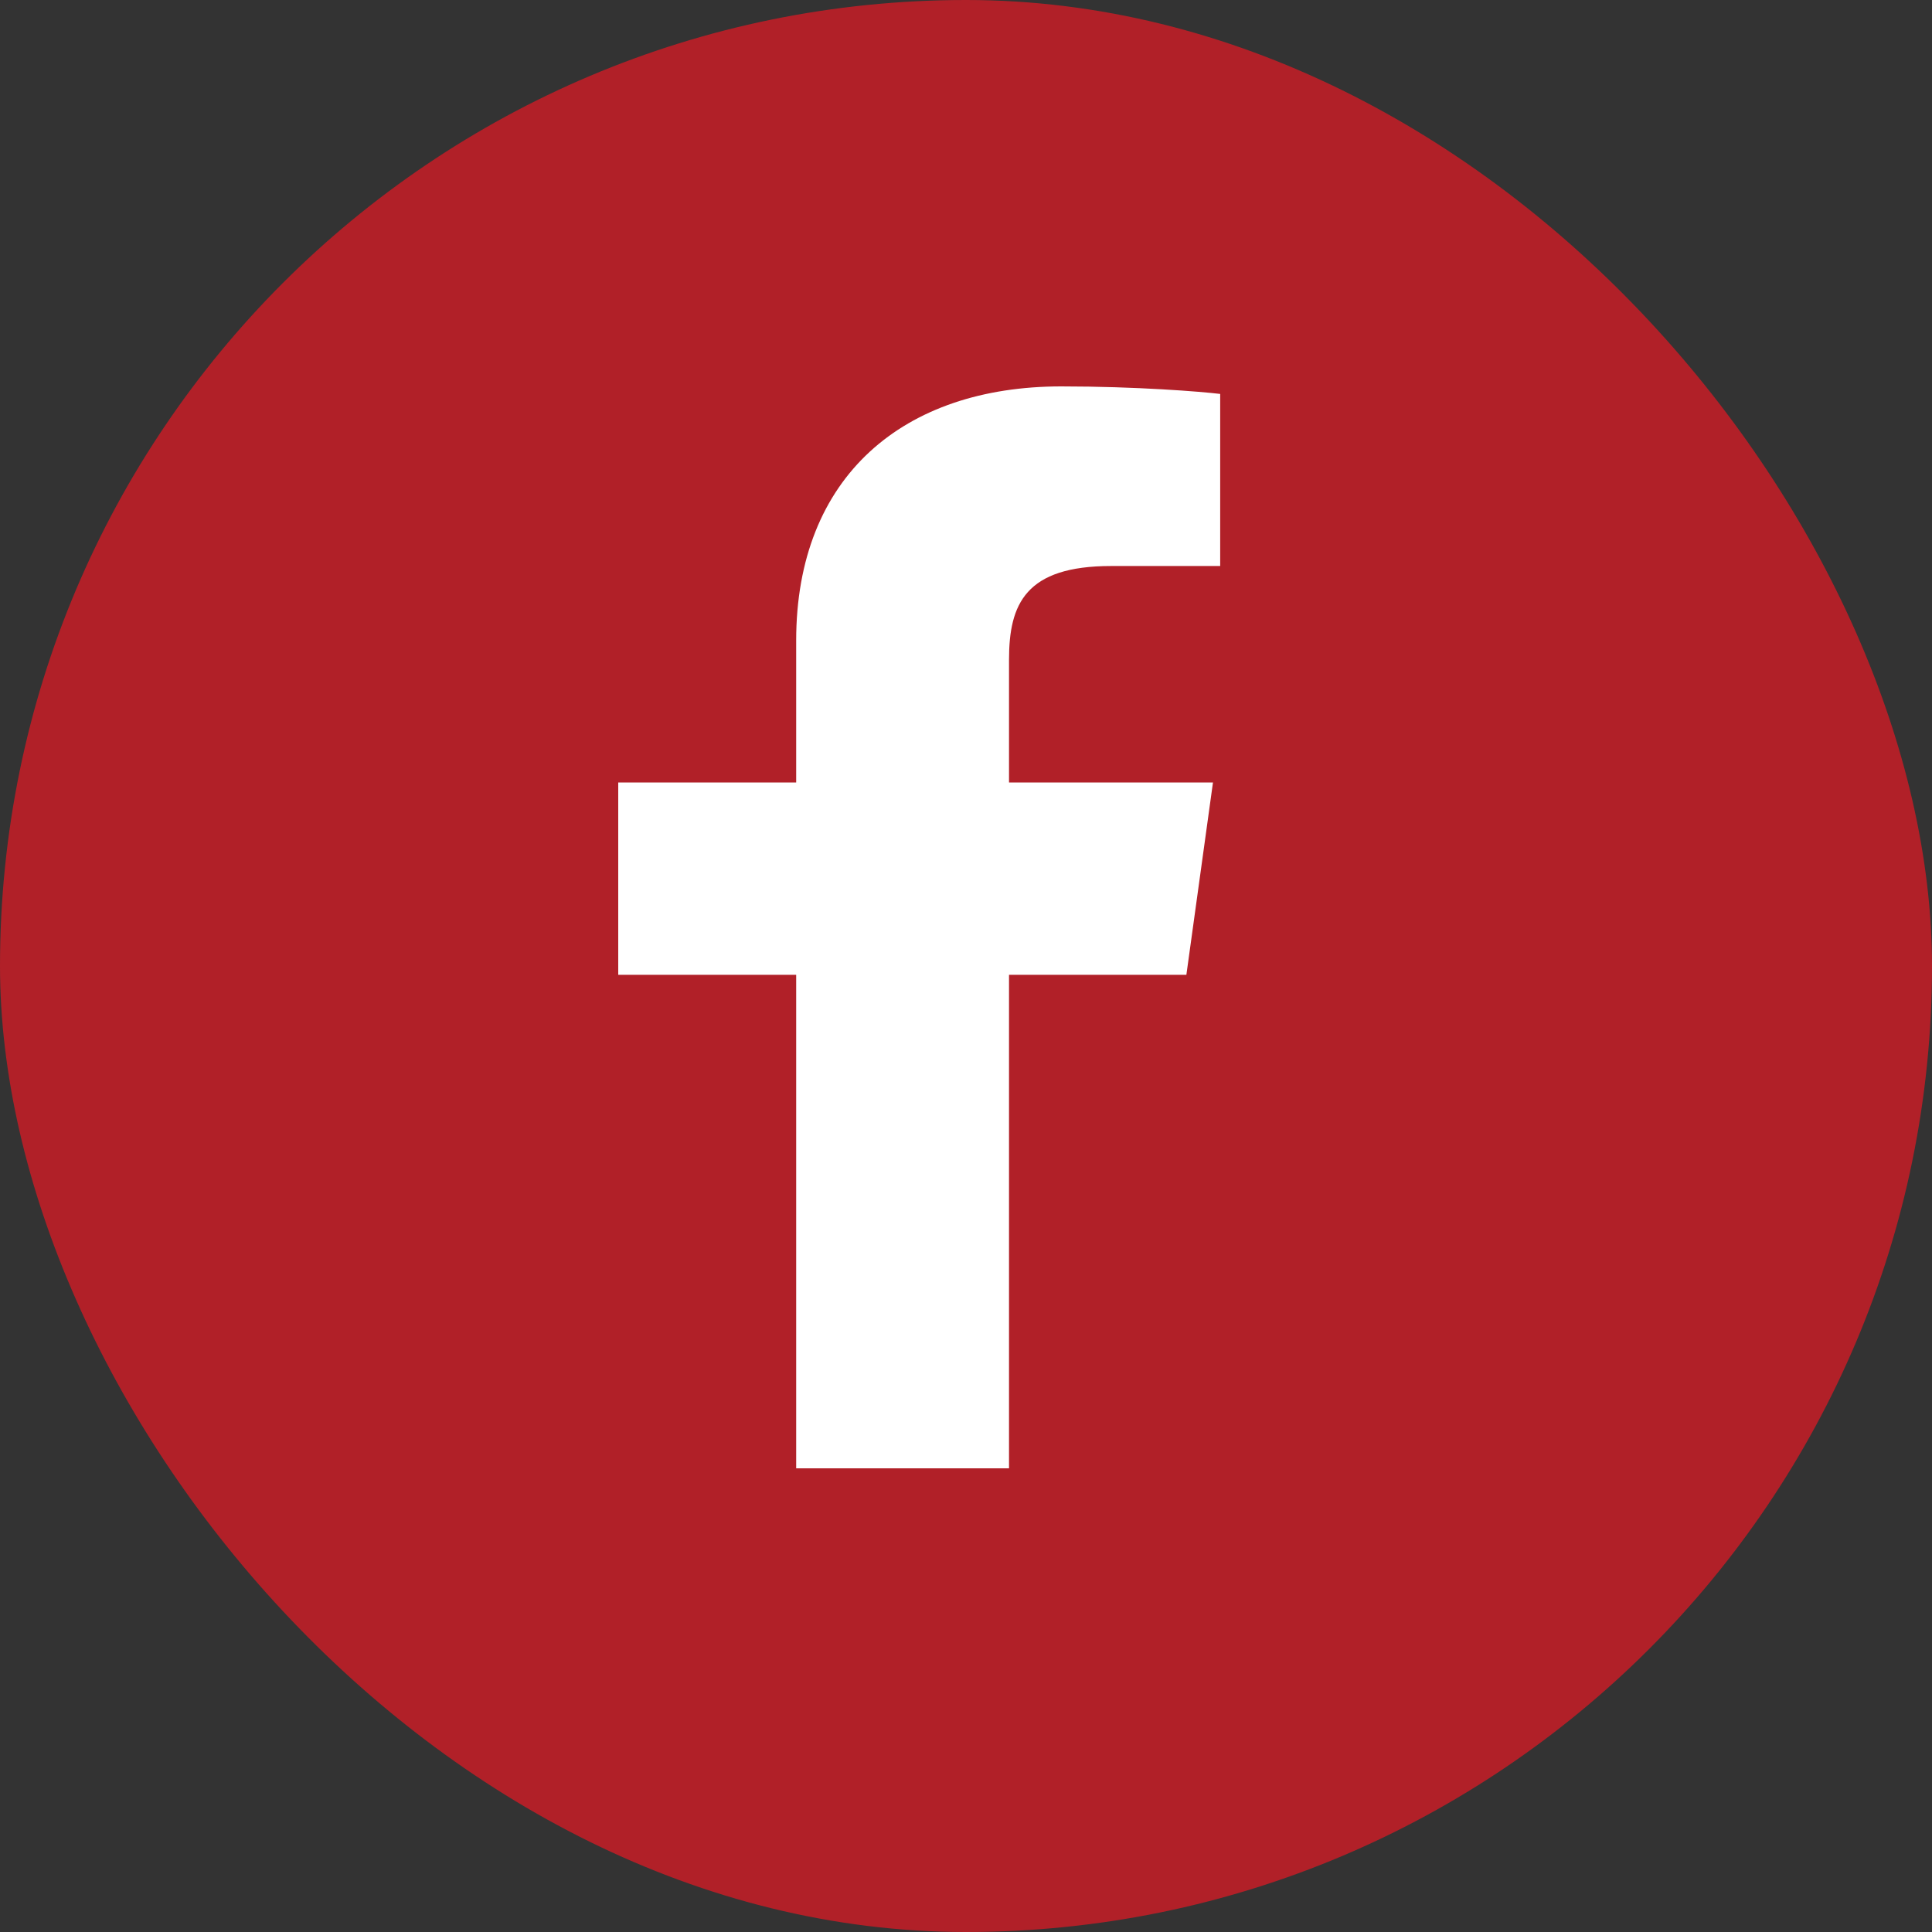
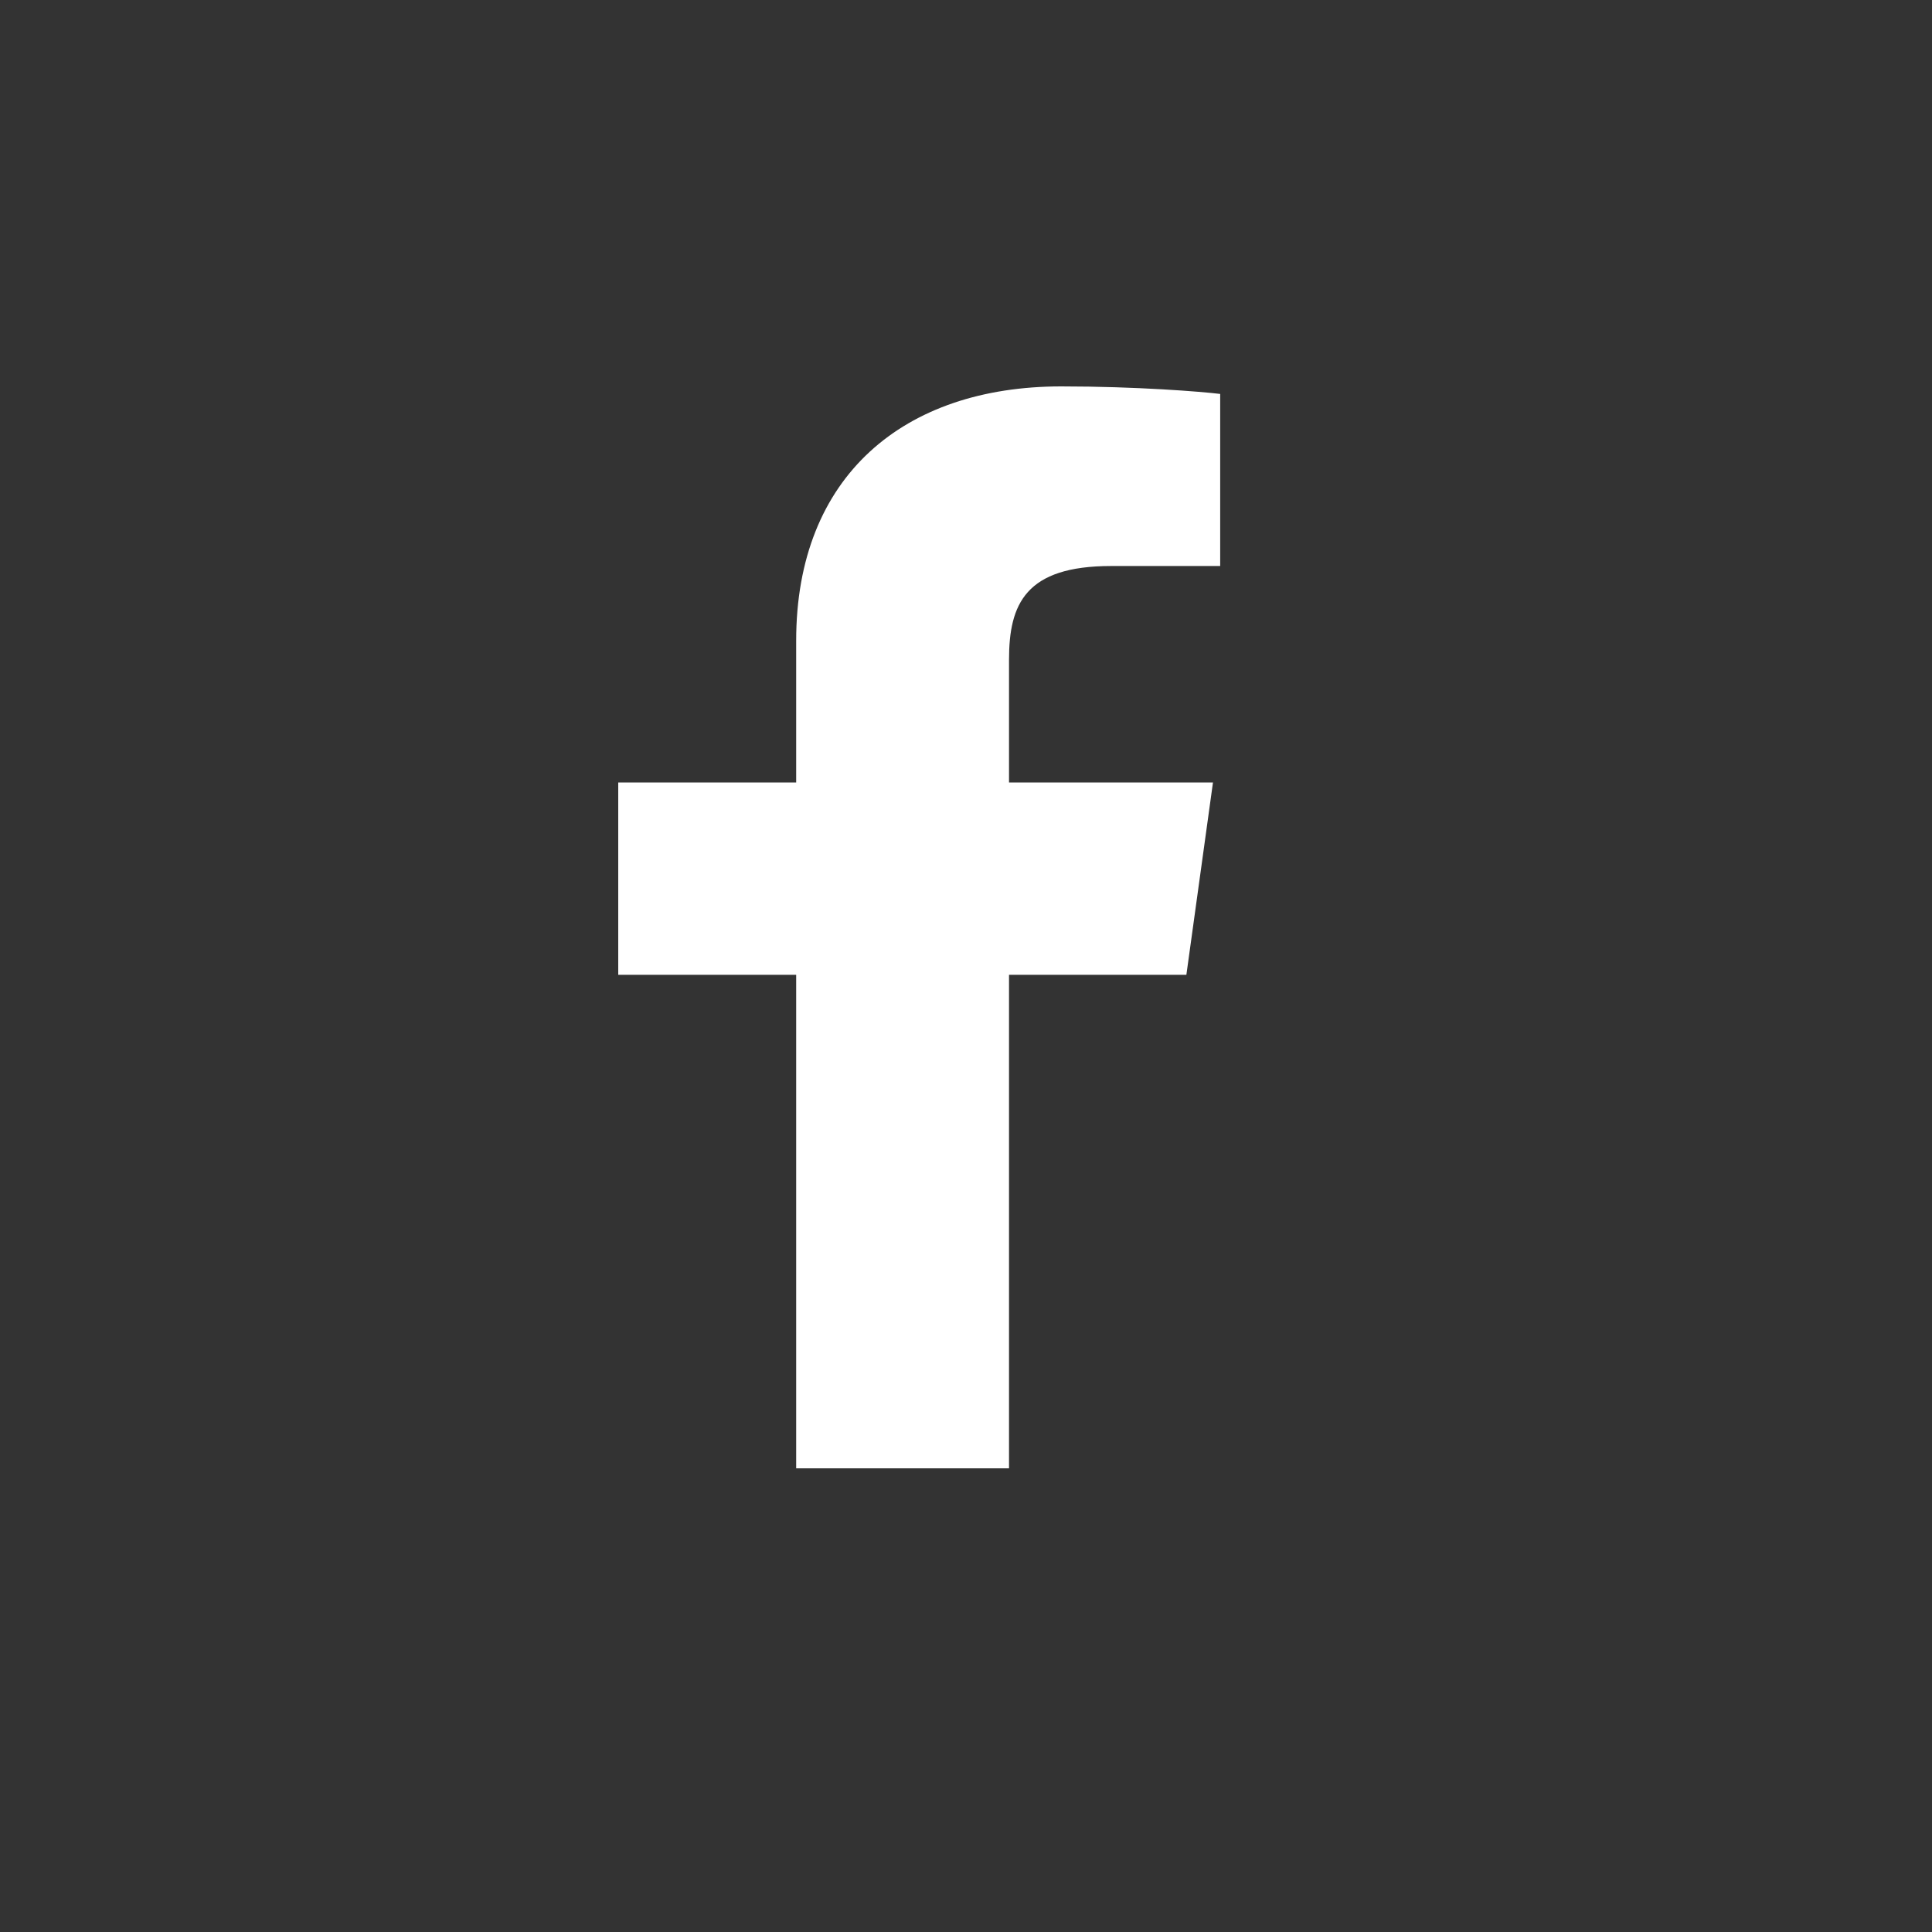
<svg xmlns="http://www.w3.org/2000/svg" width="30" height="30" viewBox="0 0 30 30" fill="none">
  <rect x="0" y="0" width="30" height="30" fill="#333333" stroke="none" />
-   <rect width="30" height="30" rx="15" fill="#B12028" />
-   <path d="M15.668 22.8V15.137H18.422L18.835 12.15H15.668V10.243C15.668 9.379 15.924 8.789 17.254 8.789L18.947 8.789V6.117C18.654 6.081 17.649 6 16.479 6C14.036 6 12.363 7.392 12.363 9.947V12.15H9.6V15.137H12.363V22.8H15.668Z" fill="white" />
+   <path d="M15.668 22.8V15.137H18.422L18.835 12.15H15.668V10.243C15.668 9.379 15.924 8.789 17.254 8.789L18.947 8.789V6.117C18.654 6.081 17.649 6 16.479 6C14.036 6 12.363 7.392 12.363 9.947V12.15H9.6V15.137H12.363V22.8H15.668" fill="white" />
</svg>